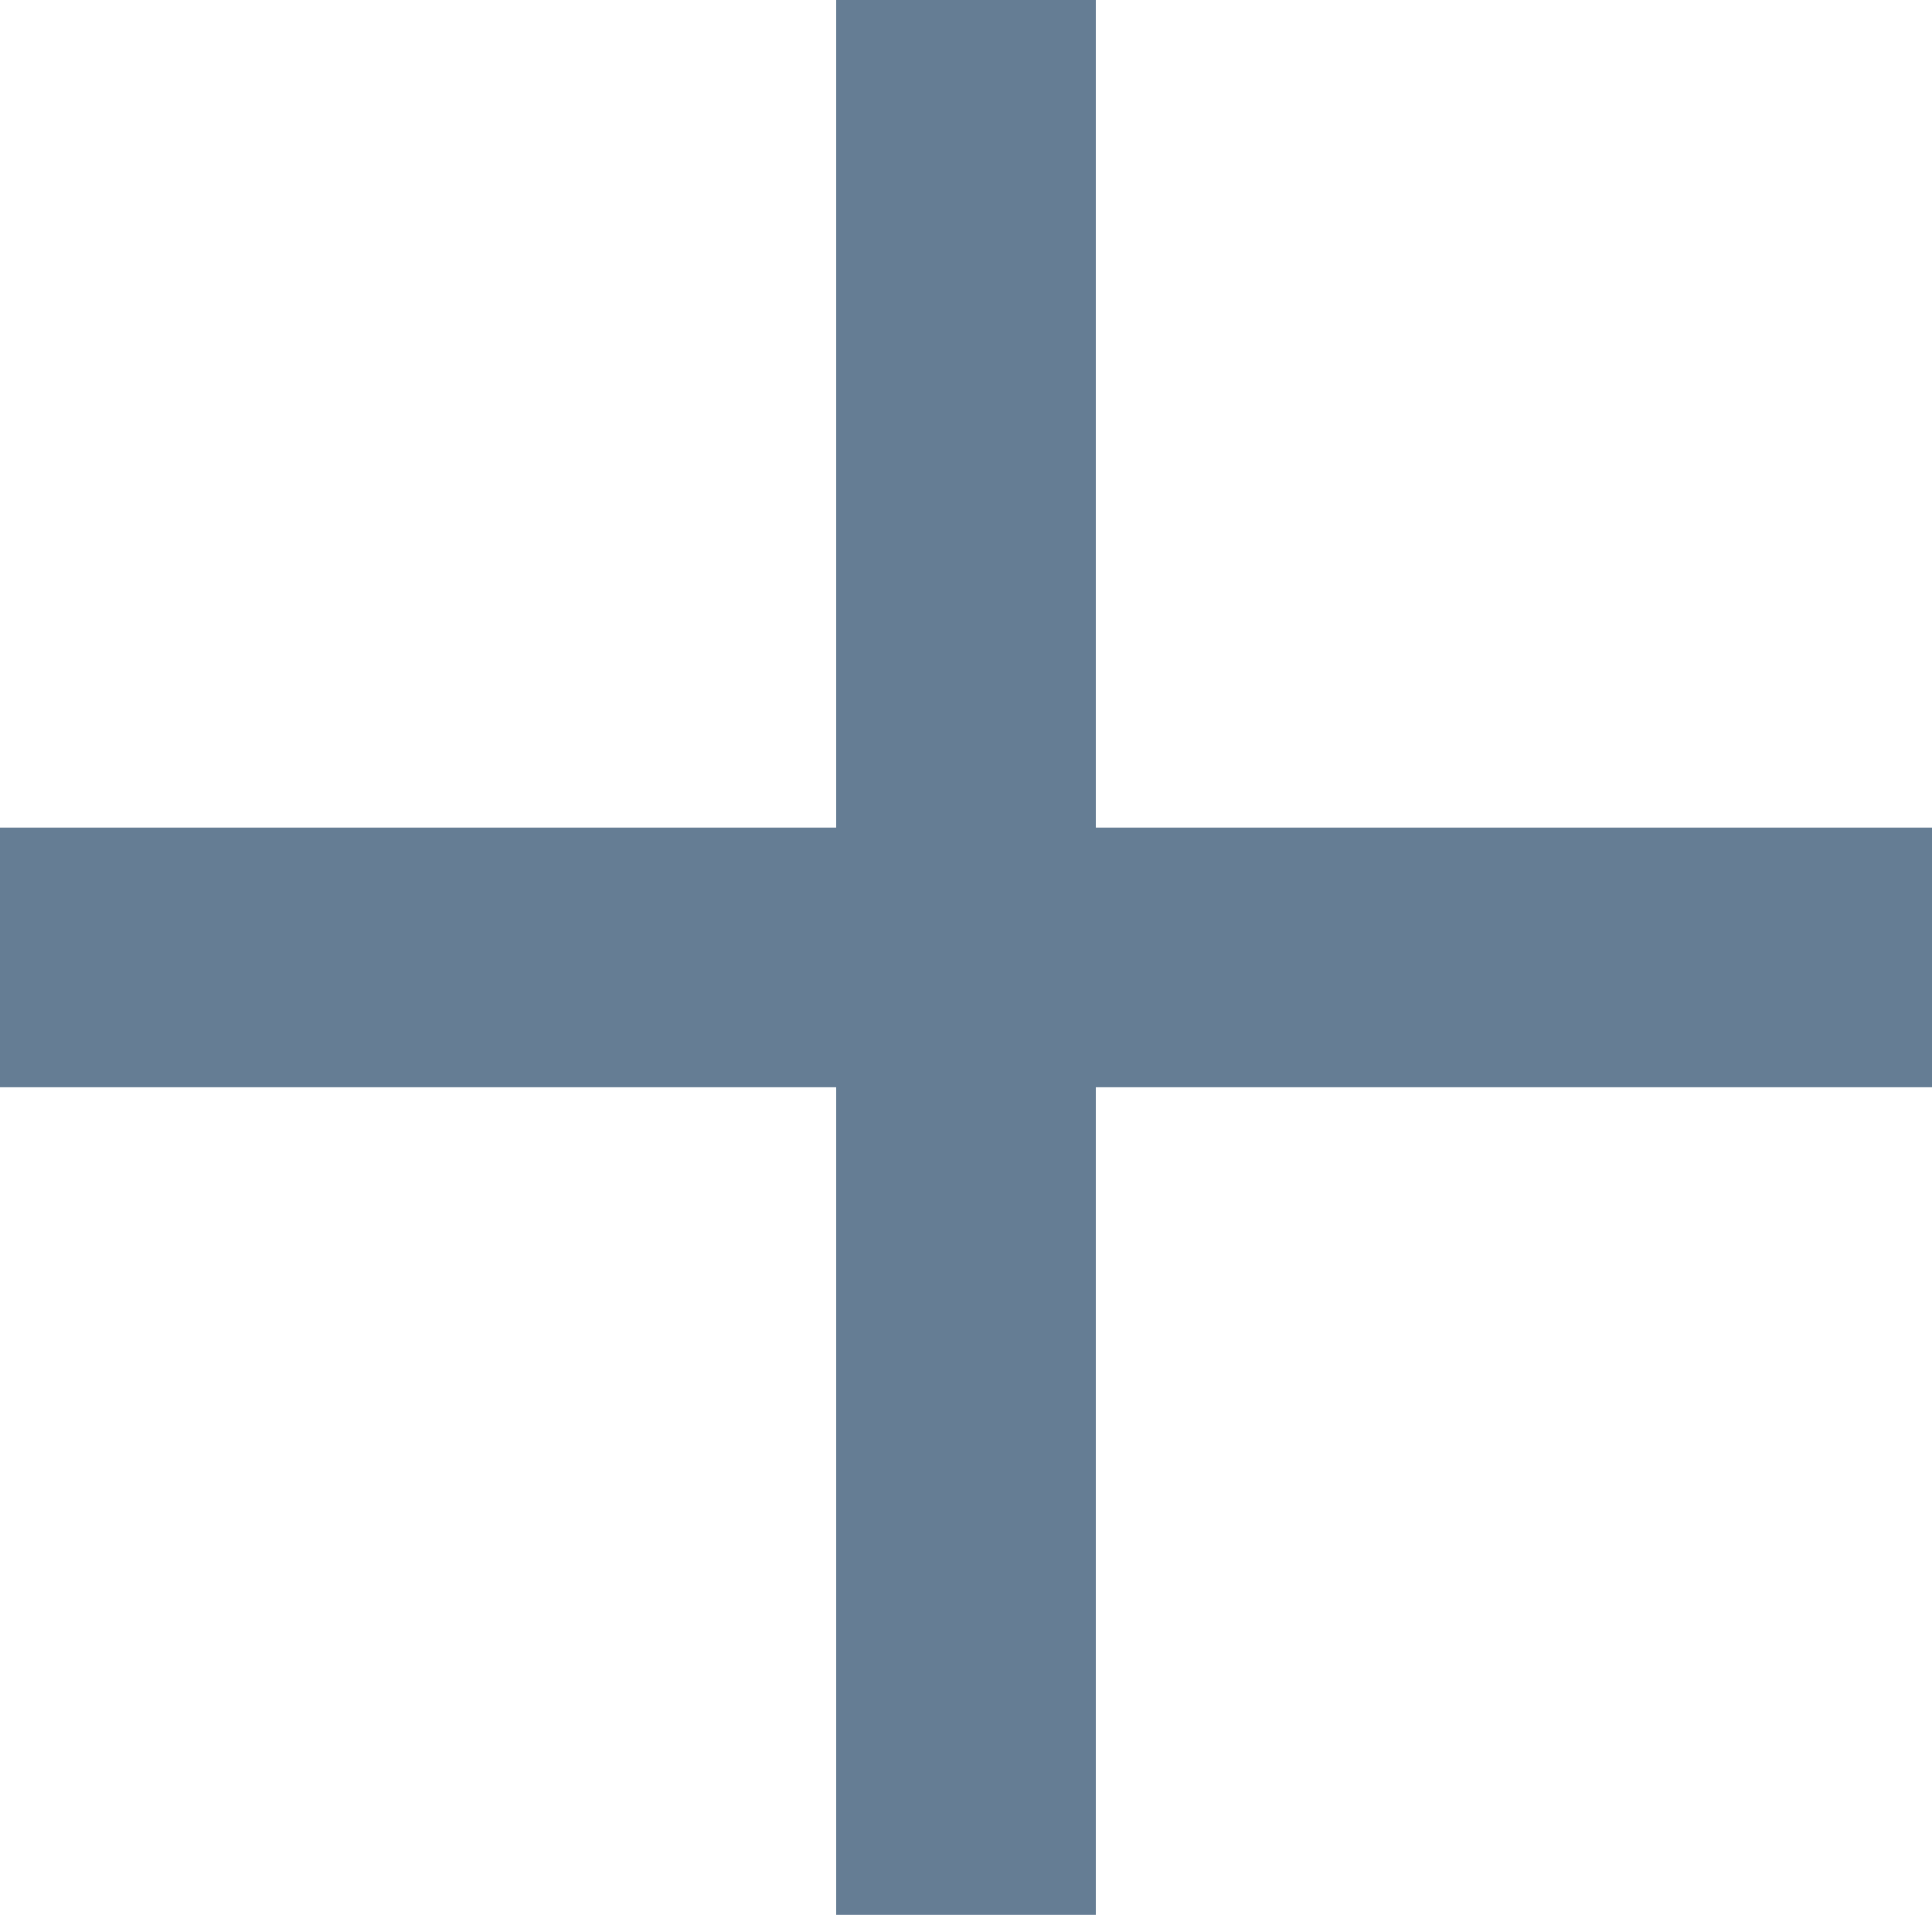
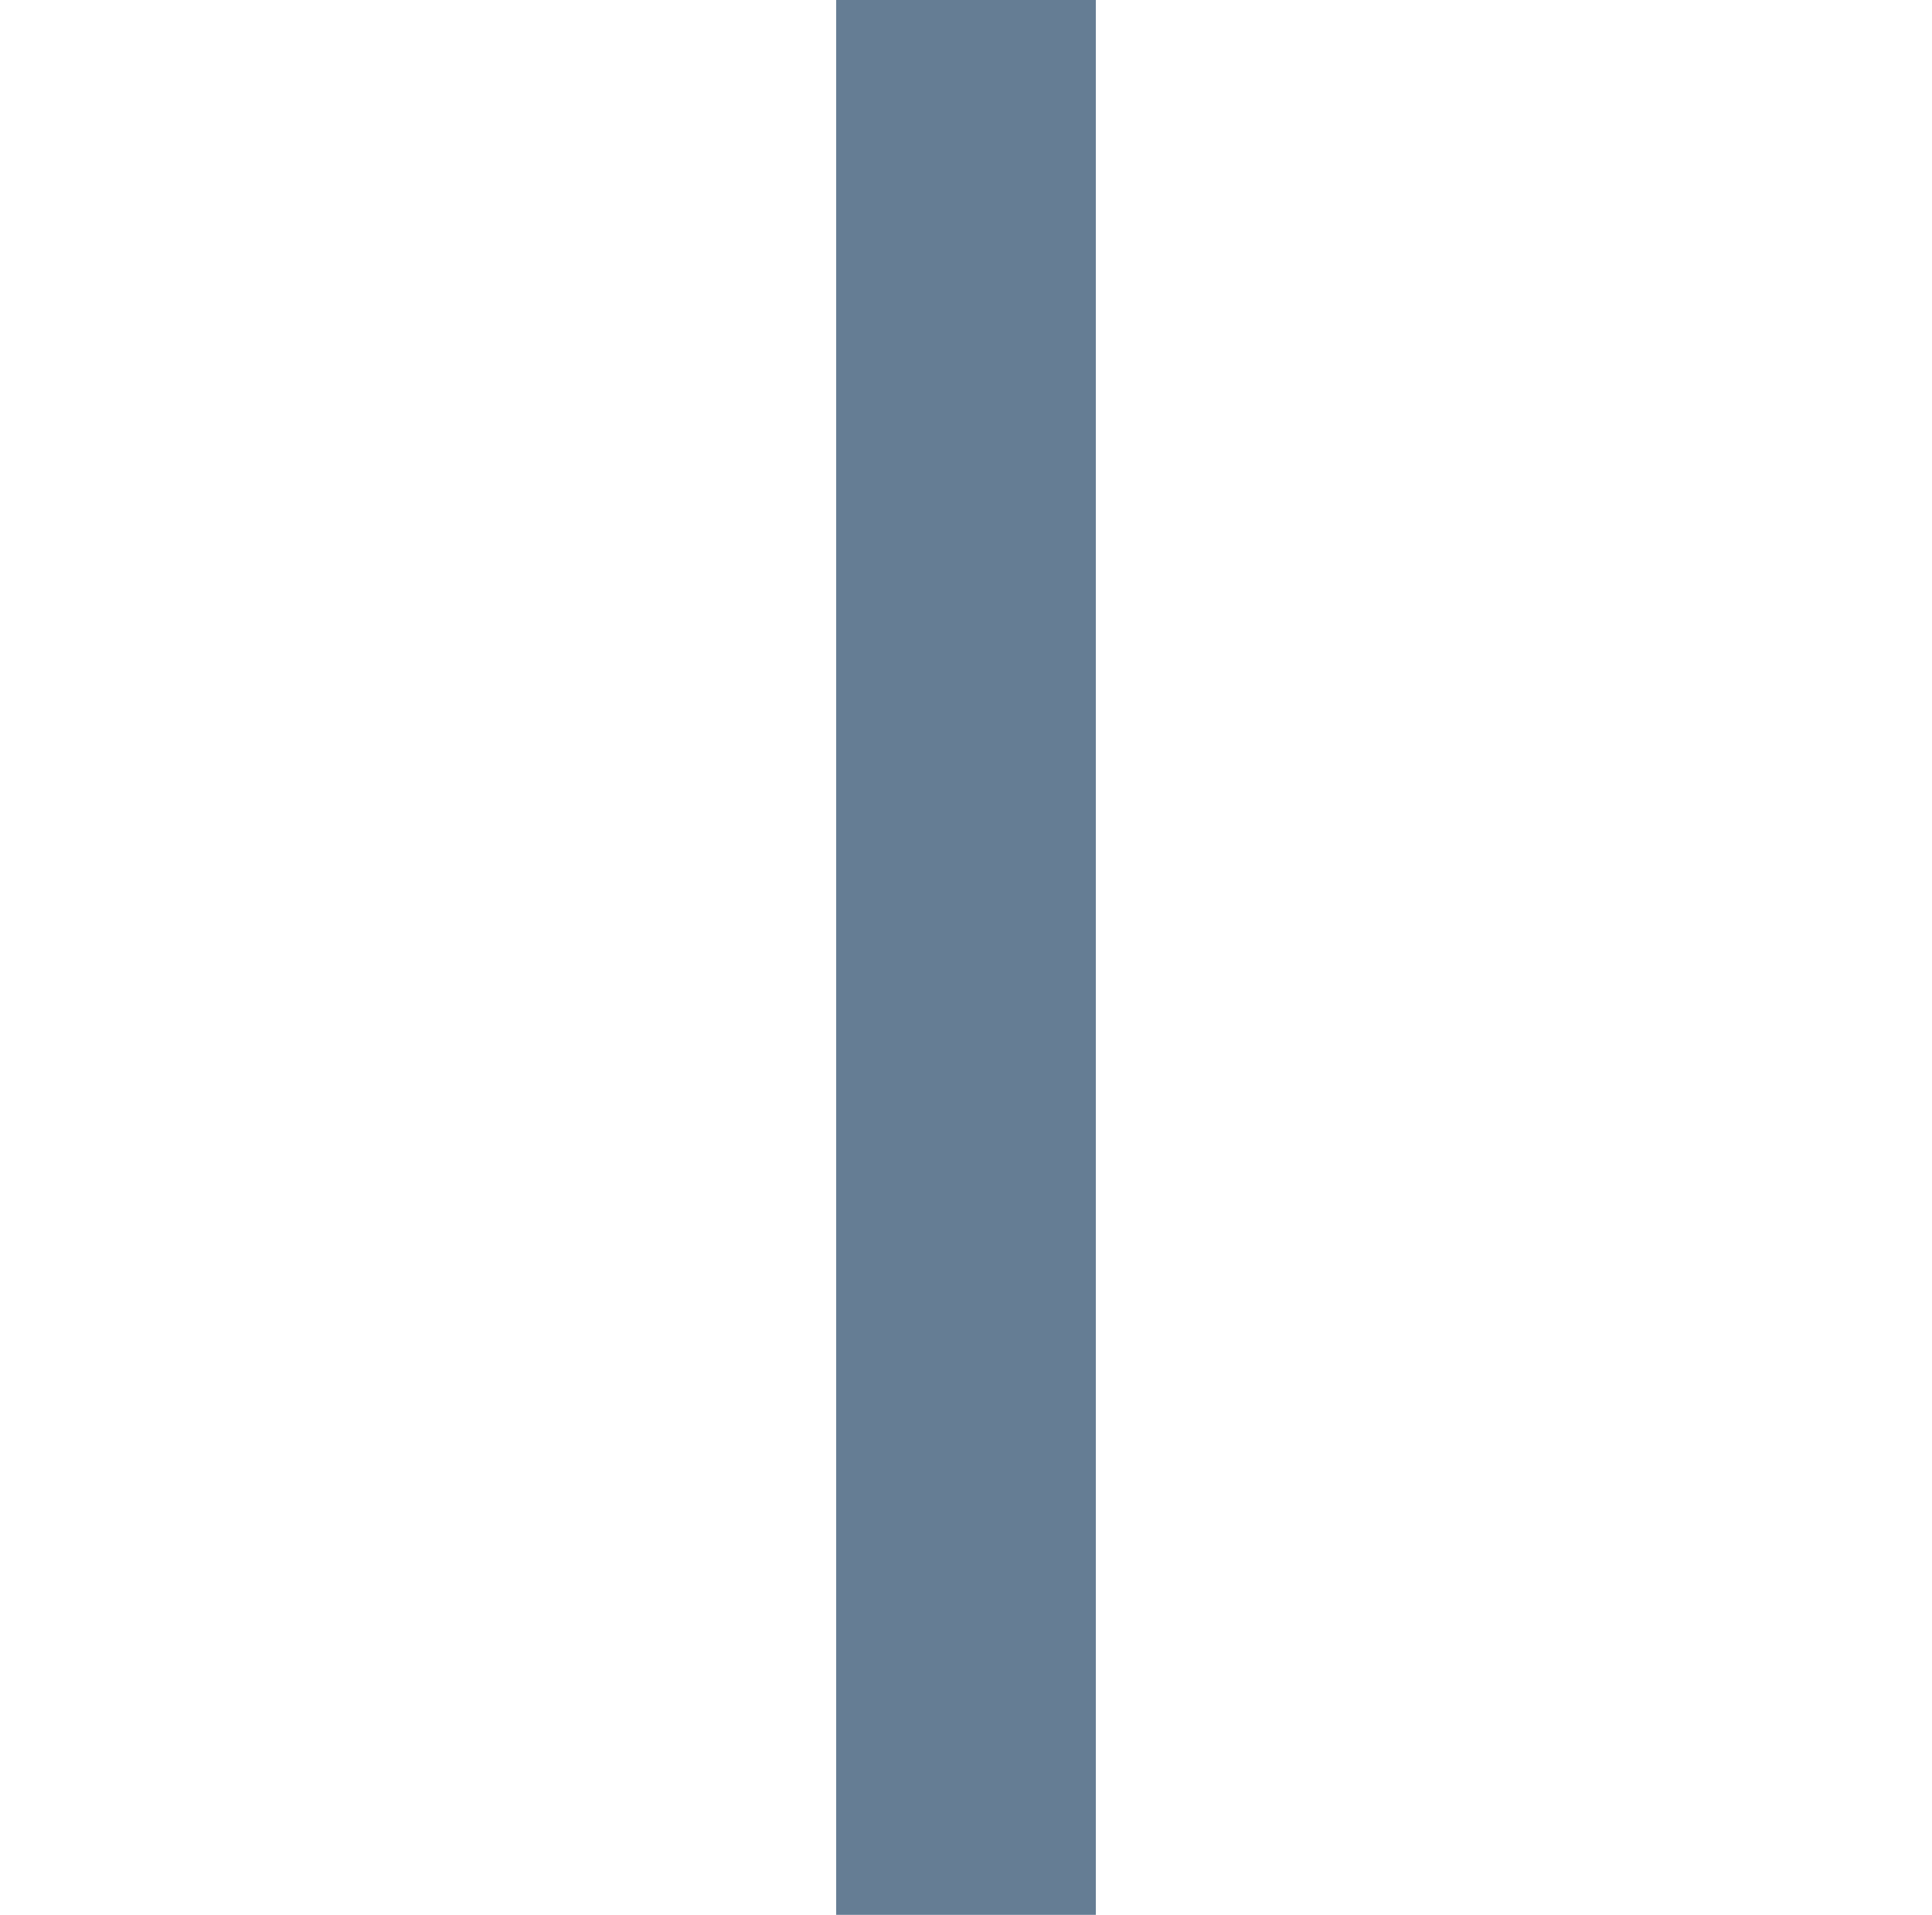
<svg xmlns="http://www.w3.org/2000/svg" id="Component_2_1" data-name="Component 2 – 1" width="29.764" height="29.5" viewBox="0 0 29.764 29.5">
  <line id="Line_36" data-name="Line 36" y2="29.5" transform="translate(14.882)" fill="none" stroke="#657d94" stroke-width="4" />
-   <line id="Line_37" data-name="Line 37" x2="29.764" transform="translate(0 14.75)" fill="none" stroke="#657d94" stroke-width="4" />
</svg>